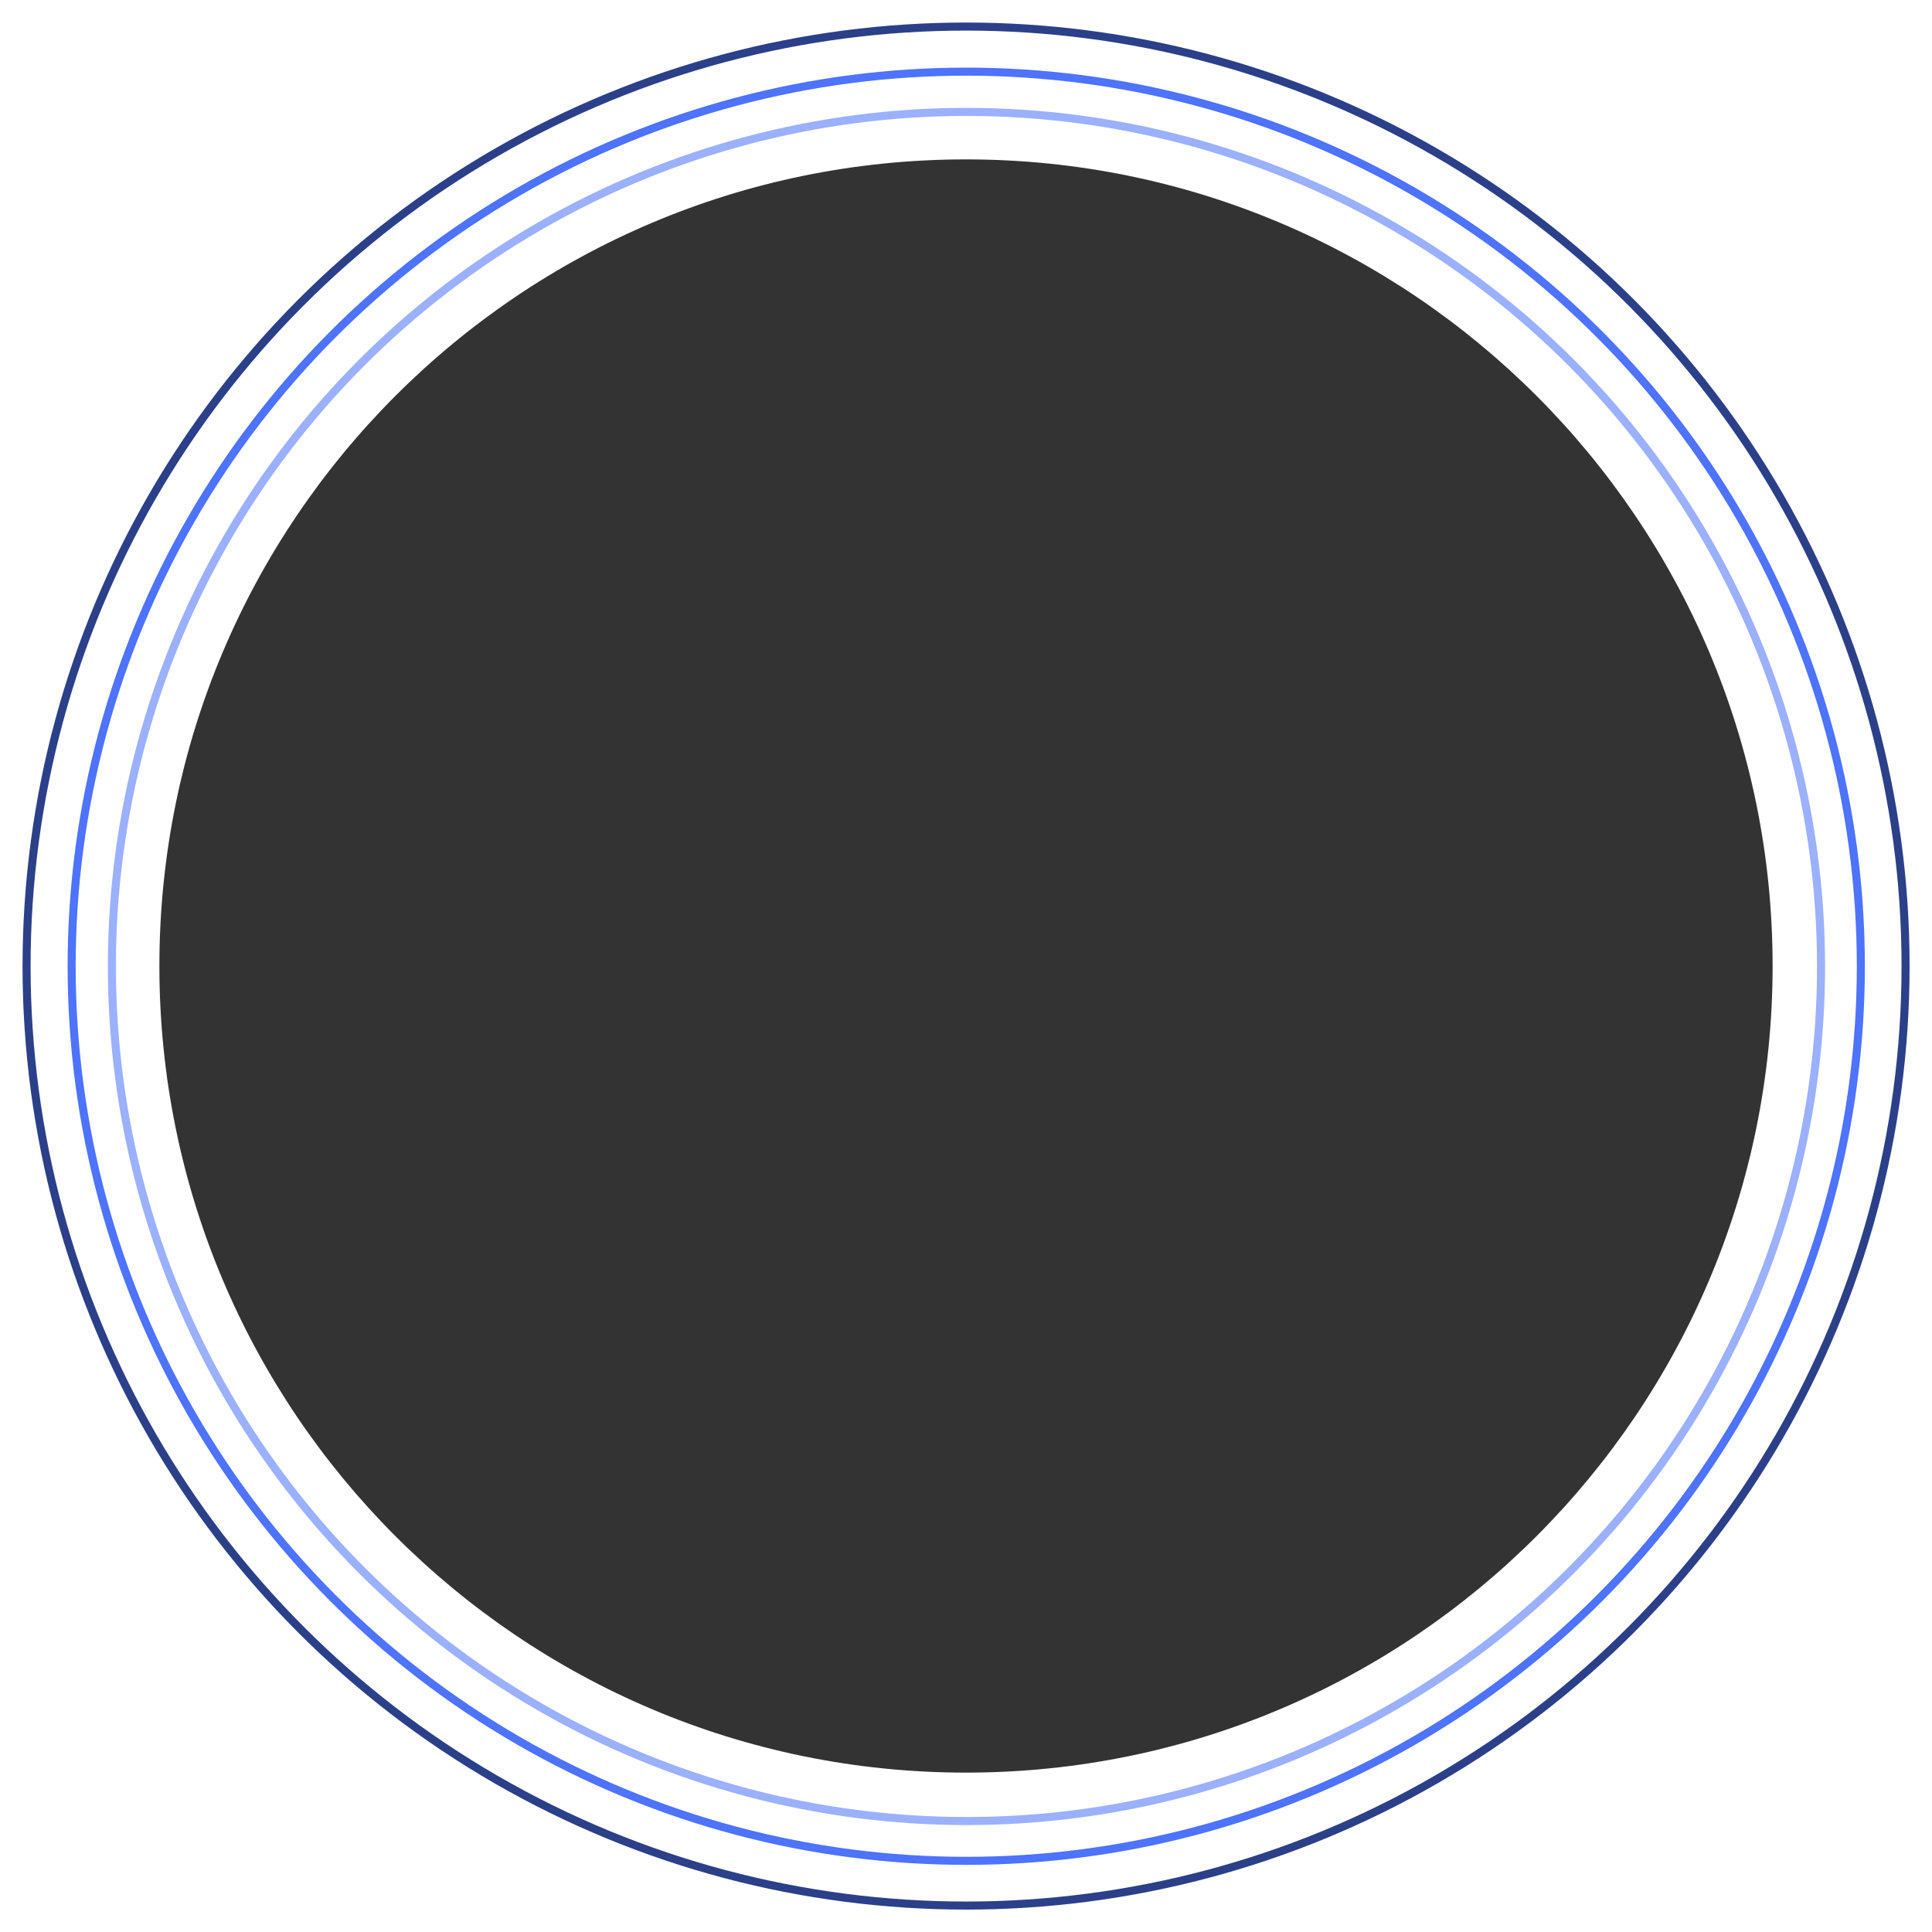
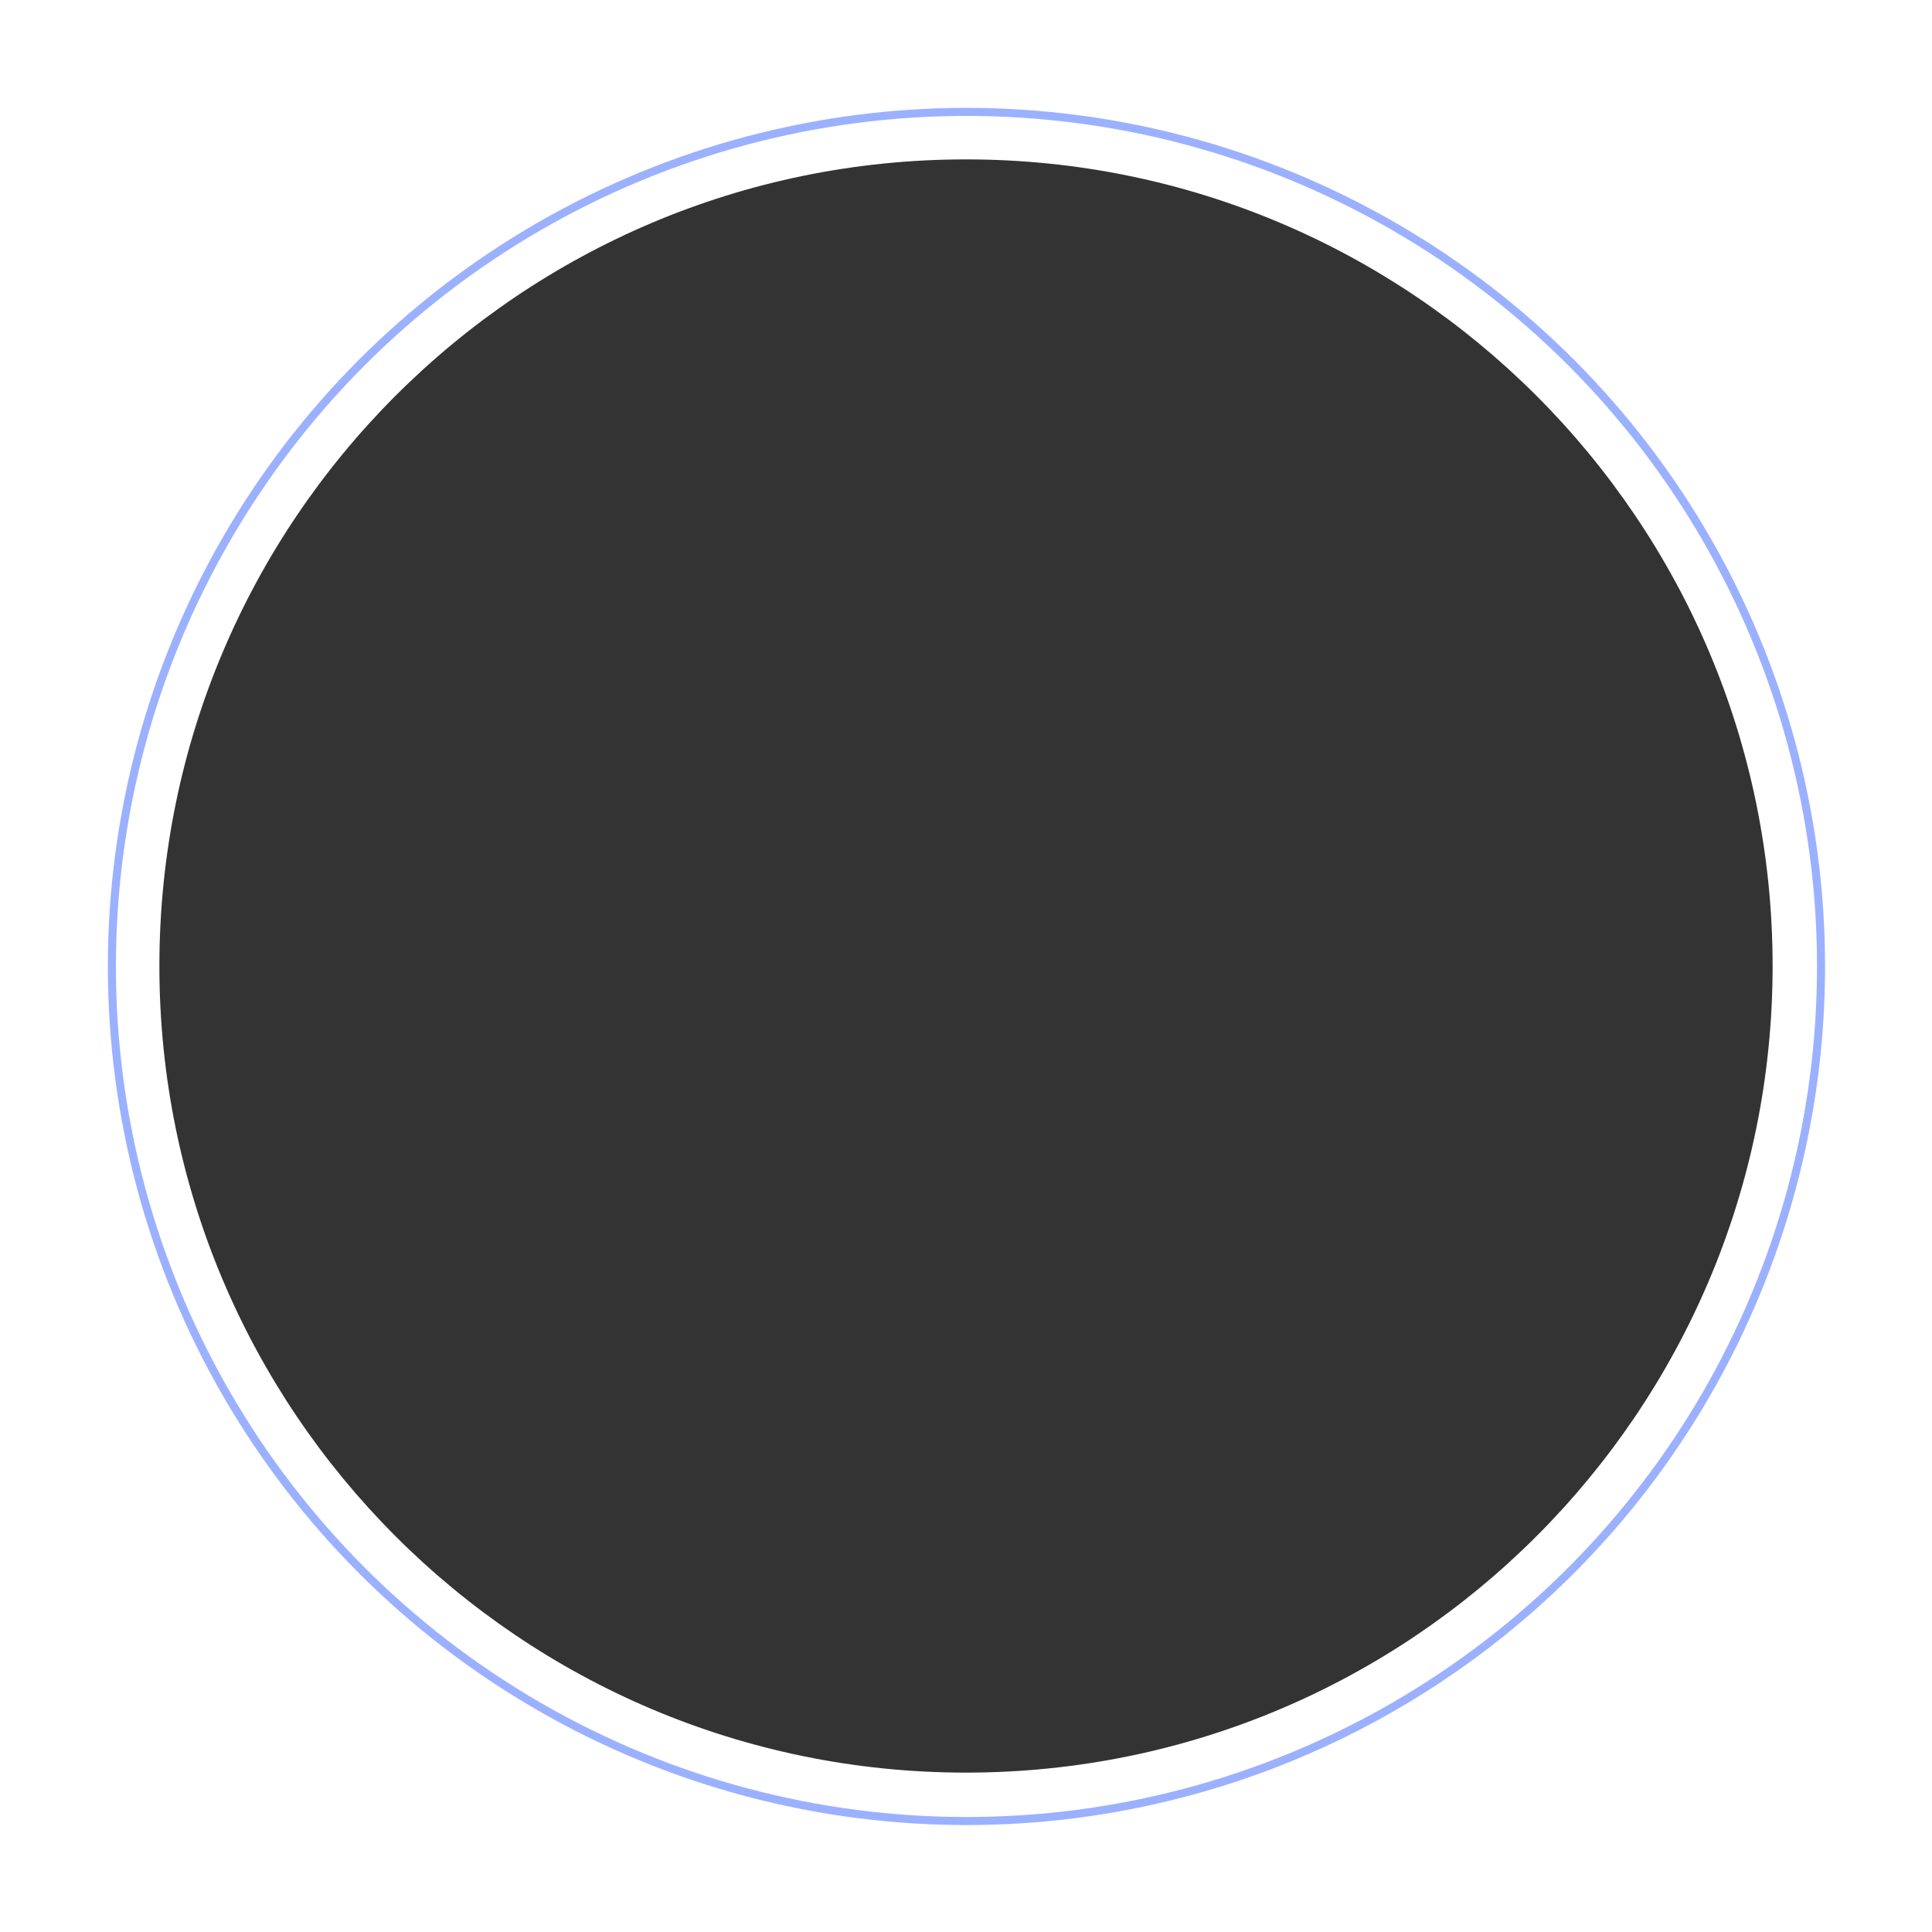
<svg xmlns="http://www.w3.org/2000/svg" width="1200px" height="1200px" viewBox="0 0 1200 1200" version="1.1">
  <rect x="0" y="0" width="1200" height="1200" fill="#333333" stroke="none" />
  <title>AP-CF-small-white</title>
  <g id="Page-1" stroke="none" stroke-width="1" fill="none" fill-rule="evenodd">
    <g id="AP-CF-small-white">
      <path d="M1200,0 L1200,1200 L0,1200 L0,0 L1200,0 Z M600,99 C323.31,99 99,323.31 99,600 C99,876.69 323.31,1101 600,1101 C876.69,1101 1101,876.69 1101,600 C1101,323.31 876.69,99 600,99 Z" id="Shape" fill="#FFFFFF" fill-rule="nonzero" />
      <circle id="Oval" stroke="#9BB1FF" stroke-width="5" cx="600.29" cy="600.29" r="530.79" />
-       <circle id="Oval" stroke="#4D73FF" stroke-width="5" cx="600.15" cy="600.15" r="555.65" />
-       <circle id="Oval" stroke="#2B4089" stroke-width="5" cx="600.04" cy="600.04" r="583.54" />
    </g>
  </g>
</svg>